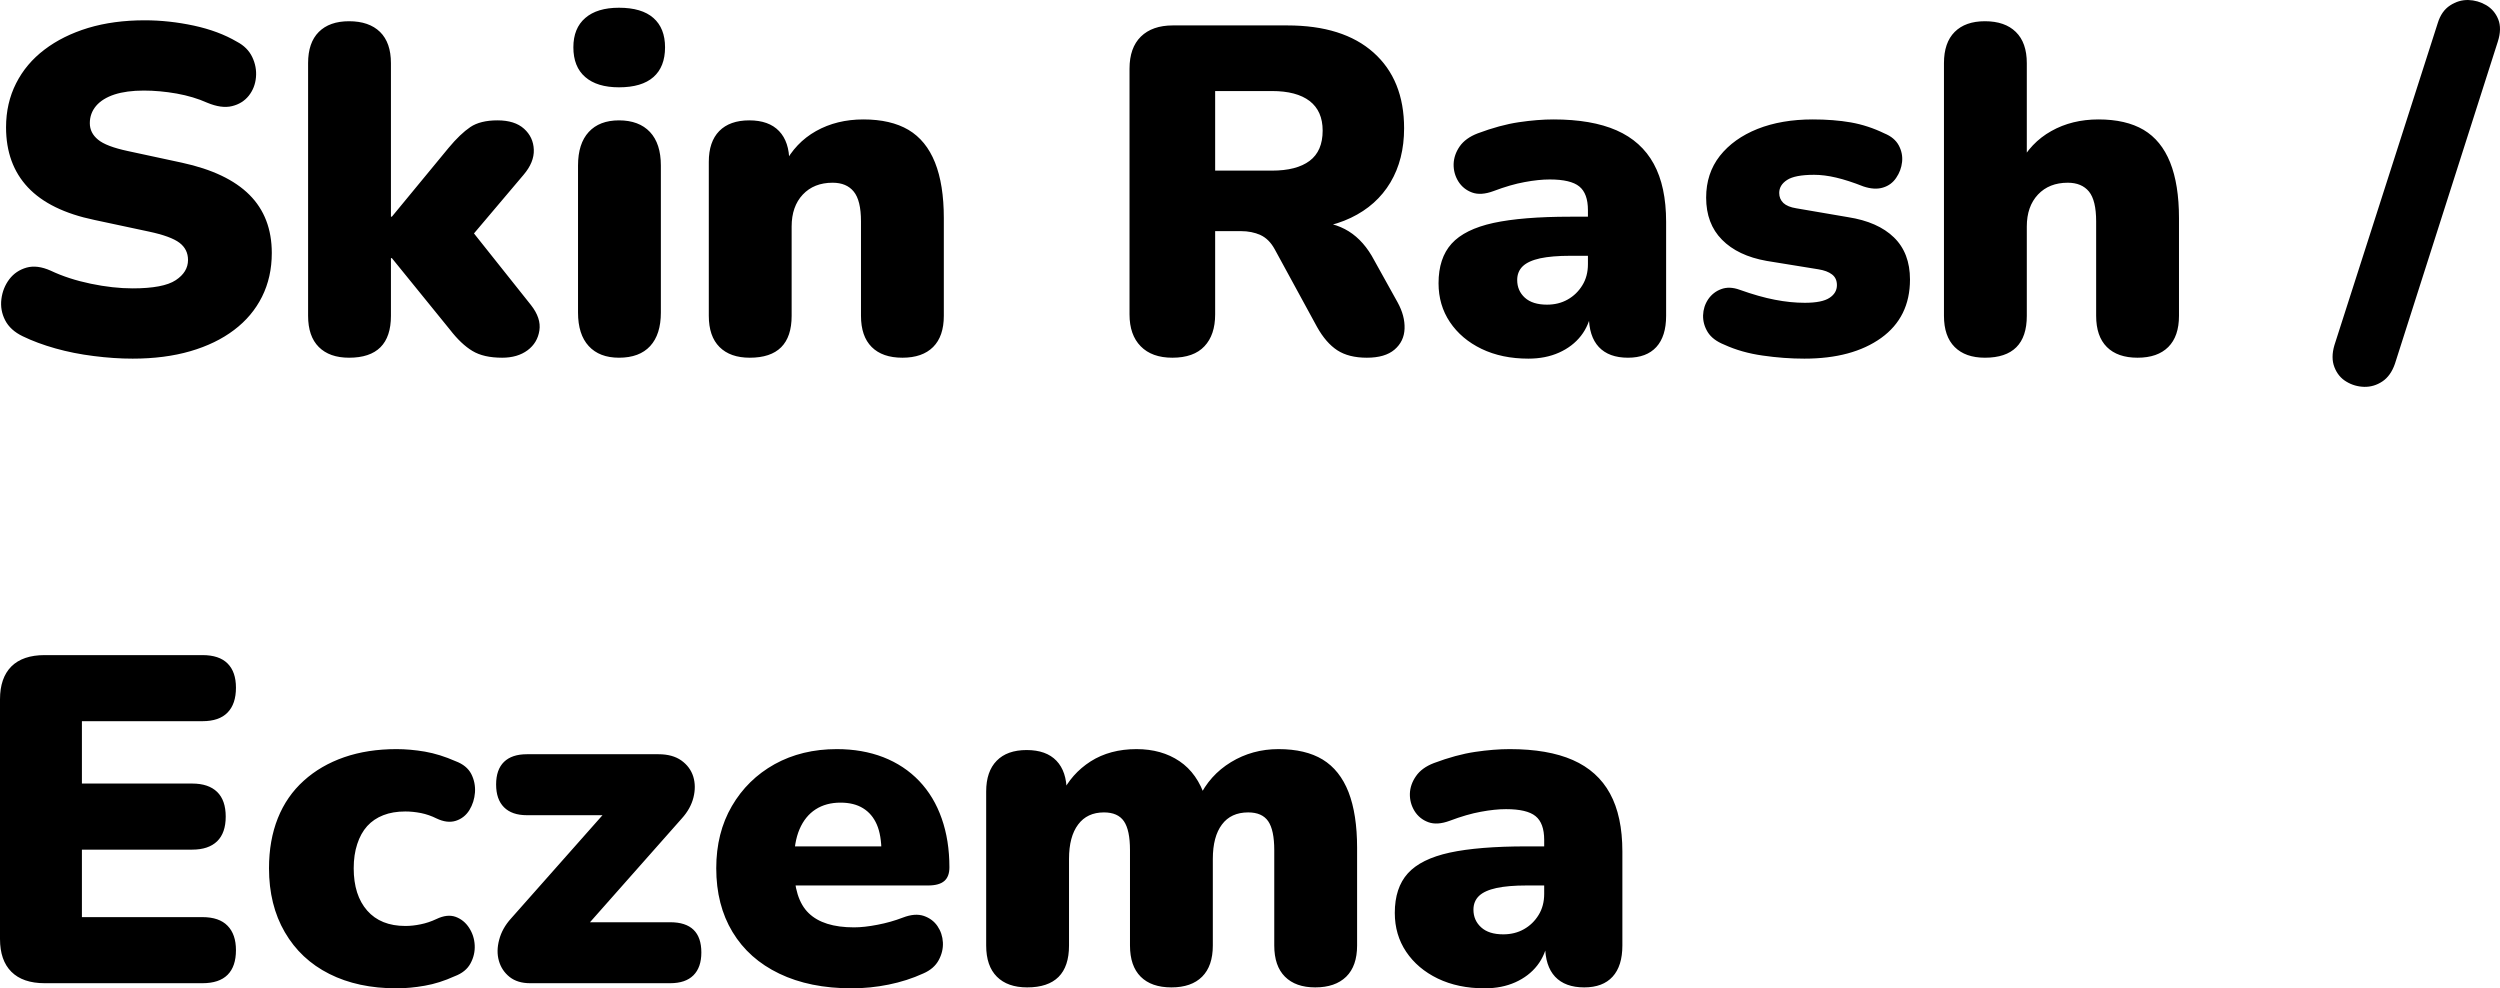
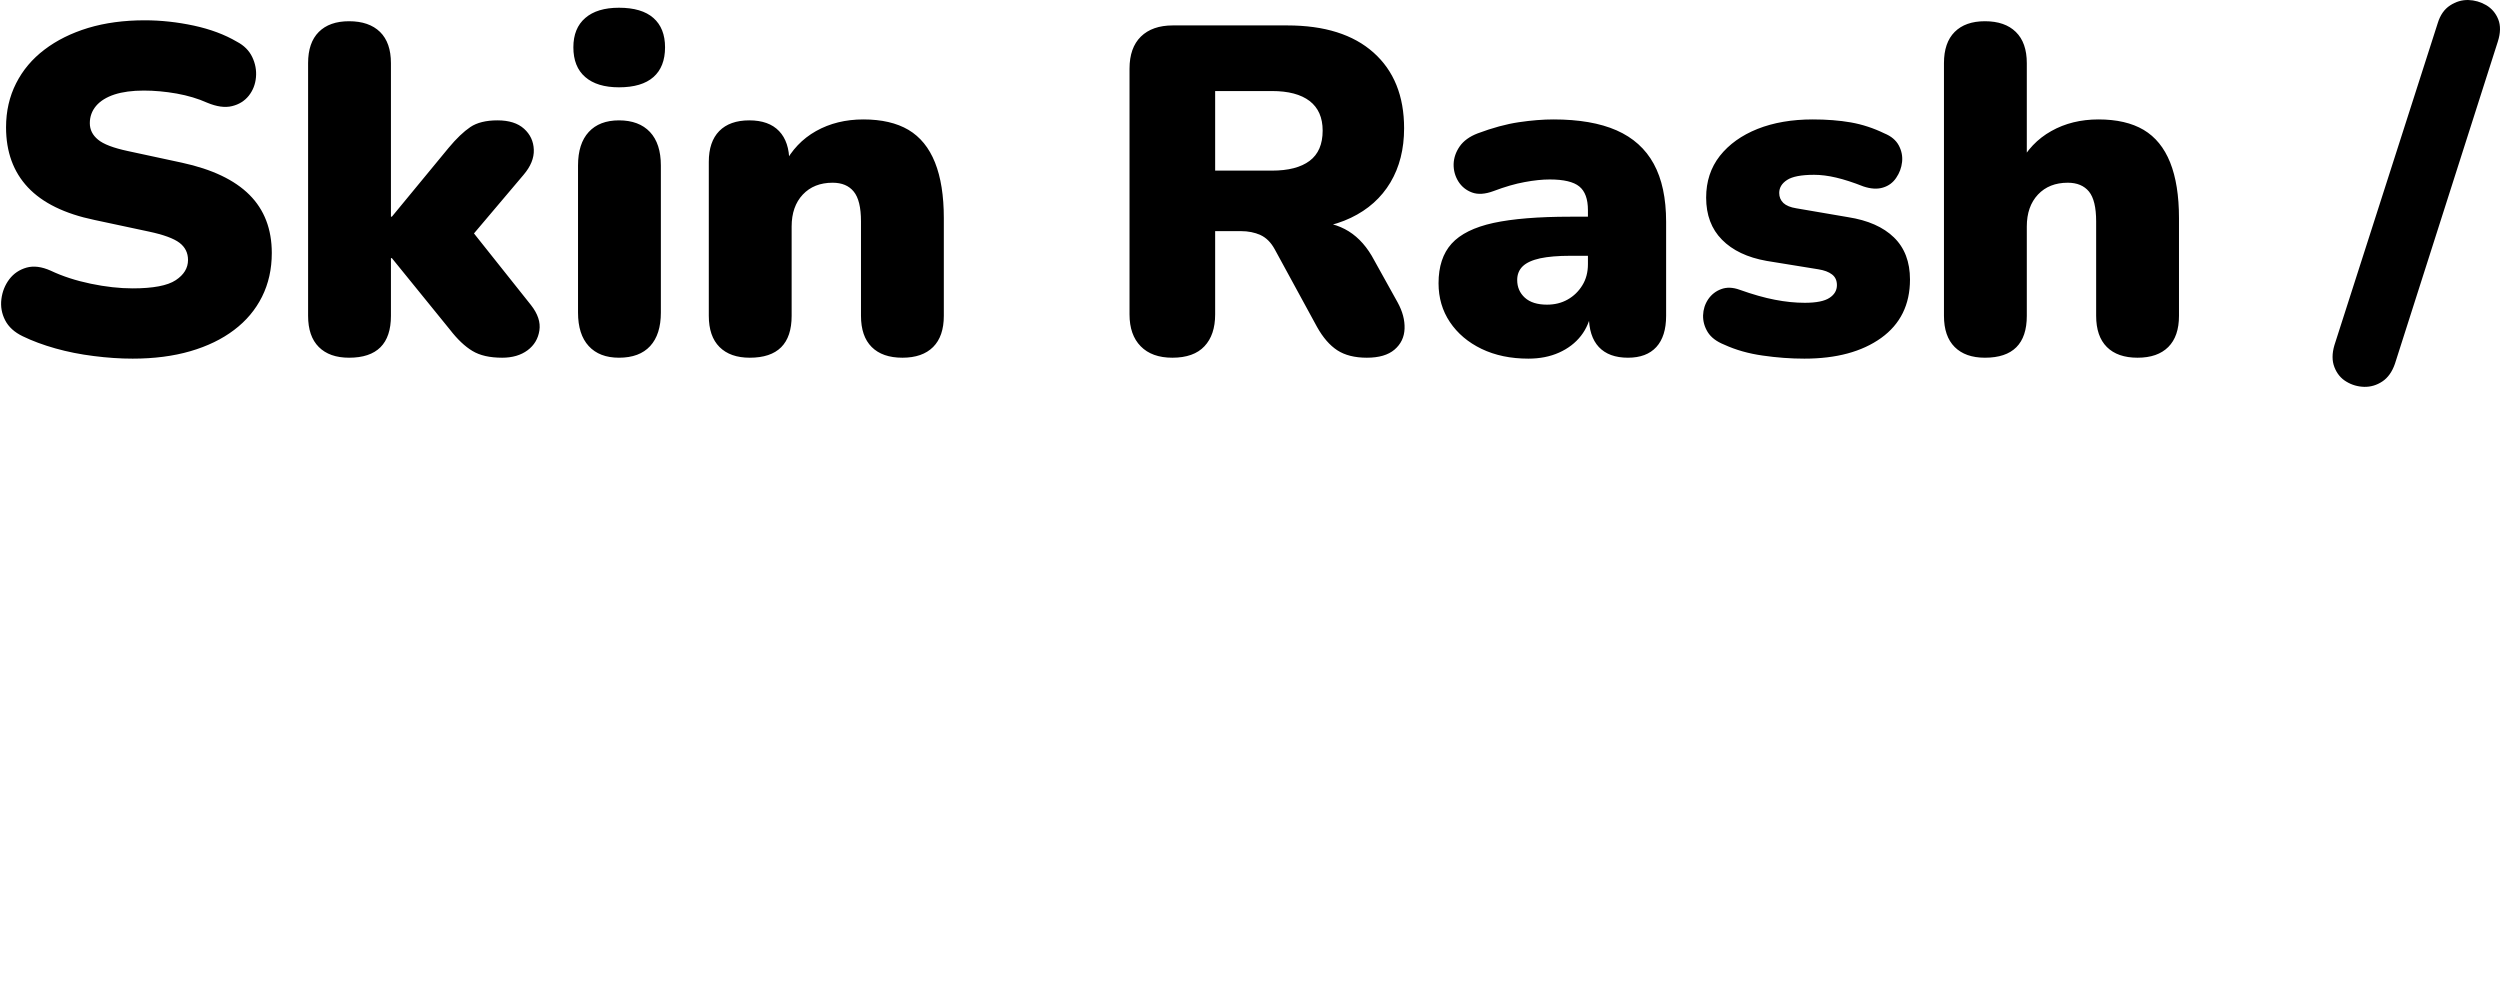
<svg xmlns="http://www.w3.org/2000/svg" viewBox="0 12.569 268.588 106.181" data-asc="1.011" width="268.588" height="106.181">
  <defs />
  <g>
    <g fill="#000000">
      <g transform="translate(0, 0)">
        <path d="M14.25 51.10Q12.25 51.10 10.07 50.82Q7.90 50.55 5.95 50Q4 49.45 2.45 48.70Q1.10 48.05 0.55 46.97Q0 45.90 0.15 44.70Q0.30 43.50 1 42.57Q1.70 41.65 2.85 41.32Q4 41 5.45 41.65Q7.35 42.55 9.75 43.05Q12.15 43.55 14.25 43.55Q17.55 43.55 18.88 42.67Q20.20 41.80 20.20 40.50Q20.20 39.35 19.28 38.65Q18.35 37.95 16 37.45L10.15 36.20Q5.35 35.20 3.00 32.70Q0.65 30.20 0.65 26.25Q0.65 23.65 1.73 21.52Q2.80 19.40 4.78 17.90Q6.75 16.40 9.47 15.57Q12.20 14.75 15.55 14.75Q18.15 14.75 20.82 15.32Q23.50 15.90 25.45 17.05Q26.60 17.65 27.10 18.70Q27.60 19.75 27.50 20.87Q27.40 22.00 26.73 22.85Q26.05 23.70 24.93 23.97Q23.80 24.25 22.25 23.60Q20.80 22.95 18.98 22.62Q17.15 22.30 15.45 22.30Q13.60 22.30 12.30 22.72Q11 23.15 10.32 23.95Q9.65 24.75 9.65 25.80Q9.65 26.85 10.53 27.57Q11.40 28.30 13.75 28.80L19.55 30.05Q24.40 31.10 26.80 33.50Q29.20 35.90 29.20 39.75Q29.20 42.35 28.15 44.45Q27.10 46.55 25.15 48.02Q23.20 49.50 20.45 50.30Q17.70 51.10 14.25 51.10ZM37.50 51Q35.40 51 34.25 49.85Q33.10 48.70 33.10 46.50L33.10 19.35Q33.10 17.15 34.25 16.00Q35.40 14.85 37.50 14.85Q39.65 14.85 40.83 16.00Q42 17.15 42 19.35L42 35.85L42.10 35.85L48.20 28.45Q49.45 26.95 50.53 26.22Q51.60 25.50 53.45 25.50Q55.30 25.50 56.30 26.40Q57.30 27.30 57.35 28.65Q57.40 30.00 56.25 31.35L49.65 39.15L49.65 36.05L57.05 45.35Q58.15 46.75 57.95 48.07Q57.75 49.40 56.68 50.20Q55.60 51 53.95 51Q51.95 51 50.75 50.27Q49.55 49.55 48.35 48L42.10 40.30L42 40.30L42 46.50Q42 51 37.50 51ZM66.50 51Q64.40 51 63.25 49.75Q62.10 48.50 62.10 46.15L62.10 30.35Q62.10 28.00 63.25 26.75Q64.40 25.50 66.50 25.50Q68.65 25.50 69.83 26.75Q71 28.00 71 30.35L71 46.15Q71 48.50 69.85 49.75Q68.70 51 66.50 51M66.50 21.95Q64.15 21.95 62.88 20.85Q61.60 19.75 61.60 17.65Q61.60 15.60 62.88 14.50Q64.15 13.40 66.50 13.40Q68.95 13.40 70.20 14.50Q71.45 15.60 71.45 17.65Q71.45 19.75 70.20 20.85Q68.95 21.95 66.50 21.95ZM80.55 51Q78.45 51 77.30 49.85Q76.15 48.70 76.15 46.50L76.15 29.95Q76.15 27.80 77.27 26.65Q78.40 25.50 80.50 25.50Q82.60 25.50 83.70 26.65Q84.80 27.80 84.80 29.95L84.80 32.30L84.25 30.25Q85.45 27.90 87.67 26.65Q89.90 25.40 92.75 25.40Q95.70 25.40 97.60 26.52Q99.50 27.65 100.45 30.02Q101.40 32.40 101.40 36L101.40 46.50Q101.40 48.70 100.25 49.85Q99.10 51 96.95 51Q94.80 51 93.65 49.85Q92.50 48.70 92.50 46.50L92.50 36.35Q92.50 34.10 91.72 33.15Q90.95 32.20 89.45 32.20Q87.45 32.20 86.25 33.47Q85.05 34.75 85.05 36.90L85.05 46.50Q85.05 51 80.55 51ZM125.95 51Q123.75 51 122.55 49.77Q121.35 48.55 121.35 46.35L121.35 19.95Q121.35 17.70 122.57 16.50Q123.80 15.30 126.00 15.30L138.30 15.30Q144.30 15.30 147.57 18.22Q150.85 21.15 150.85 26.35Q150.85 29.70 149.38 32.17Q147.90 34.65 145.13 35.97Q142.35 37.30 138.30 37.30L138.70 36.40L141.10 36.40Q143.25 36.40 144.90 37.42Q146.55 38.45 147.65 40.55L150.15 45.05Q150.95 46.50 150.90 47.88Q150.85 49.25 149.82 50.13Q148.80 51 146.85 51Q144.90 51 143.67 50.20Q142.45 49.40 141.50 47.70L136.95 39.35Q136.35 38.25 135.42 37.82Q134.50 37.40 133.30 37.40L130.55 37.40L130.55 46.35Q130.55 48.55 129.40 49.77Q128.25 51 125.95 51M130.55 30.90L136.65 30.90Q139.30 30.90 140.70 29.85Q142.10 28.80 142.10 26.60Q142.10 24.50 140.70 23.42Q139.30 22.35 136.65 22.35L130.55 22.35L130.55 30.90ZM164.20 51.10Q161.35 51.10 159.17 50.05Q157.00 49 155.77 47.17Q154.55 45.35 154.55 43Q154.55 40.30 155.95 38.75Q157.35 37.20 160.45 36.52Q163.55 35.85 168.70 35.85L171.45 35.85L171.45 40.05L168.70 40.05Q166.75 40.05 165.47 40.32Q164.20 40.60 163.60 41.17Q163.00 41.75 163.00 42.65Q163.00 43.80 163.82 44.55Q164.65 45.30 166.20 45.30Q167.45 45.30 168.42 44.75Q169.40 44.20 170.00 43.22Q170.60 42.25 170.60 40.95L170.60 35.15Q170.60 33.35 169.67 32.60Q168.75 31.85 166.50 31.85Q165.30 31.85 163.80 32.13Q162.30 32.40 160.45 33.10Q159.10 33.60 158.15 33.25Q157.20 32.90 156.67 32.05Q156.15 31.20 156.17 30.20Q156.20 29.20 156.82 28.30Q157.45 27.40 158.75 26.90Q161.15 26.00 163.17 25.70Q165.20 25.40 166.90 25.40Q171.00 25.40 173.67 26.57Q176.35 27.75 177.67 30.17Q179 32.60 179 36.40L179 46.50Q179 48.70 177.95 49.85Q176.90 51 174.90 51Q172.85 51 171.77 49.85Q170.70 48.70 170.70 46.50L170.70 45.20L171.00 45.90Q170.75 47.50 169.85 48.65Q168.95 49.80 167.50 50.45Q166.05 51.10 164.20 51.10ZM193.85 51.10Q191.65 51.10 189.38 50.77Q187.10 50.45 185.25 49.60Q184 49.10 183.47 48.25Q182.95 47.40 182.97 46.45Q183 45.50 183.52 44.72Q184.05 43.95 184.92 43.63Q185.80 43.30 186.90 43.70Q189 44.45 190.67 44.77Q192.35 45.10 193.90 45.10Q195.75 45.10 196.55 44.57Q197.35 44.05 197.35 43.20Q197.35 42.45 196.82 42.05Q196.30 41.65 195.35 41.50L189.80 40.60Q186.70 40.05 185 38.32Q183.30 36.60 183.30 33.80Q183.30 31.20 184.77 29.32Q186.25 27.45 188.82 26.42Q191.40 25.40 194.75 25.40Q197 25.40 198.85 25.72Q200.70 26.05 202.45 26.90Q203.55 27.35 204 28.20Q204.45 29.05 204.35 29.97Q204.25 30.90 203.72 31.67Q203.20 32.45 202.30 32.72Q201.40 33 200.20 32.60Q198.55 31.95 197.27 31.65Q196 31.35 194.90 31.35Q192.85 31.35 192 31.90Q191.15 32.45 191.15 33.30Q191.15 33.95 191.60 34.38Q192.05 34.80 193 34.95L198.55 35.90Q201.75 36.40 203.47 38.07Q205.20 39.75 205.20 42.60Q205.20 46.65 202.10 48.88Q199 51.10 193.85 51.10ZM213.25 51Q211.15 51 210 49.85Q208.85 48.70 208.85 46.50L208.85 19.35Q208.85 17.15 210 16.00Q211.15 14.85 213.25 14.85Q215.40 14.85 216.57 16.00Q217.75 17.15 217.75 19.35L217.75 30.25L216.95 30.25Q218.15 27.90 220.38 26.65Q222.60 25.40 225.45 25.40Q228.40 25.40 230.30 26.52Q232.20 27.65 233.15 30.02Q234.10 32.40 234.10 36L234.10 46.50Q234.10 48.70 232.95 49.85Q231.80 51 229.65 51Q227.50 51 226.35 49.85Q225.20 48.70 225.20 46.50L225.20 36.35Q225.20 34.10 224.43 33.15Q223.65 32.20 222.15 32.20Q220.15 32.20 218.95 33.47Q217.75 34.75 217.75 36.90L217.75 46.50Q217.75 51 213.25 51ZM257.30 51.65Q256.85 52.95 255.95 53.55Q255.05 54.15 254.00 54.13Q252.95 54.10 252.08 53.57Q251.20 53.05 250.80 52.02Q250.40 51 250.80 49.65L261.90 15.05Q262.30 13.75 263.23 13.15Q264.15 12.55 265.18 12.57Q266.20 12.60 267.10 13.12Q268 13.65 268.40 14.65Q268.80 15.65 268.35 17.05L257.30 51.65Z" />
      </g>
      <g transform="translate(0, 67.65)">
-         <path d="M4.80 50.55Q2.45 50.55 1.22 49.32Q0 48.10 0 45.80L0 20.05Q0 17.75 1.22 16.52Q2.45 15.30 4.80 15.30L21.75 15.30Q23.55 15.30 24.45 16.20Q25.35 17.10 25.35 18.80Q25.35 20.55 24.45 21.47Q23.55 22.40 21.75 22.40L8.80 22.40L8.80 29.10L20.65 29.10Q22.40 29.10 23.33 30.00Q24.25 30.90 24.25 32.65Q24.25 34.40 23.33 35.30Q22.40 36.20 20.65 36.20L8.80 36.20L8.80 43.45L21.75 43.45Q23.55 43.45 24.45 44.38Q25.35 45.30 25.35 47Q25.35 48.75 24.45 49.65Q23.55 50.55 21.75 50.55L4.80 50.55ZM42.60 51.10Q38.45 51.10 35.38 49.55Q32.30 48 30.60 45.07Q28.90 42.15 28.90 38.20Q28.90 35.20 29.85 32.82Q30.80 30.45 32.63 28.80Q34.45 27.15 36.98 26.27Q39.50 25.40 42.60 25.40Q44.05 25.40 45.65 25.67Q47.25 25.95 48.95 26.70Q50.15 27.15 50.63 28.07Q51.10 29.00 51.03 30.05Q50.95 31.10 50.43 31.95Q49.90 32.80 48.98 33.10Q48.05 33.40 46.90 32.85Q46.10 32.45 45.23 32.27Q44.35 32.10 43.55 32.10Q42.20 32.10 41.18 32.50Q40.15 32.90 39.45 33.67Q38.75 34.45 38.38 35.60Q38 36.75 38 38.20Q38 41.10 39.45 42.75Q40.90 44.40 43.55 44.40Q44.35 44.40 45.20 44.22Q46.05 44.05 46.90 43.65Q48.05 43.10 48.95 43.42Q49.85 43.75 50.40 44.60Q50.95 45.45 51 46.47Q51.05 47.50 50.55 48.42Q50.05 49.35 48.85 49.80Q47.20 50.55 45.63 50.82Q44.05 51.10 42.60 51.10ZM56.95 50.55Q55.60 50.55 54.75 49.88Q53.90 49.20 53.60 48.15Q53.30 47.10 53.63 45.88Q53.95 44.65 54.90 43.60L66.50 30.50L66.50 32.50L56.60 32.50Q55.00 32.50 54.15 31.65Q53.30 30.80 53.30 29.20Q53.30 27.60 54.15 26.77Q55.00 25.95 56.60 25.95L70.75 25.95Q72.25 25.95 73.20 26.62Q74.15 27.30 74.48 28.35Q74.80 29.40 74.50 30.60Q74.20 31.80 73.25 32.85L61.35 46.30L61.35 44L72 44Q75.35 44 75.35 47.25Q75.35 48.85 74.50 49.70Q73.65 50.55 72 50.55L56.95 50.55ZM91.50 51.10Q87 51.10 83.72 49.52Q80.45 47.95 78.70 45.05Q76.95 42.15 76.95 38.20Q76.95 34.40 78.63 31.52Q80.30 28.65 83.22 27.02Q86.15 25.40 89.90 25.40Q92.65 25.40 94.90 26.27Q97.15 27.15 98.75 28.82Q100.35 30.50 101.17 32.85Q102 35.20 102 38.10Q102 39.10 101.45 39.57Q100.90 40.05 99.70 40.05L84.40 40.05L84.40 35.85L95.50 35.85L94.70 36.50Q94.70 34.65 94.20 33.50Q93.70 32.35 92.72 31.75Q91.75 31.15 90.30 31.15Q88.75 31.15 87.63 31.87Q86.50 32.60 85.90 34Q85.30 35.40 85.30 37.50L85.30 37.95Q85.30 41.50 86.88 43.02Q88.45 44.55 91.75 44.55Q92.85 44.55 94.28 44.27Q95.70 44 97 43.50Q98.30 43 99.25 43.32Q100.20 43.65 100.72 44.42Q101.25 45.20 101.30 46.17Q101.35 47.15 100.85 48.07Q100.35 49 99.20 49.50Q97.45 50.30 95.47 50.70Q93.50 51.10 91.50 51.10ZM110.35 51Q108.25 51 107.10 49.85Q105.95 48.70 105.95 46.50L105.95 29.95Q105.95 27.80 107.08 26.65Q108.20 25.50 110.30 25.50Q112.40 25.50 113.50 26.65Q114.60 27.80 114.60 29.95L114.60 32.70L114.05 30.25Q115.10 28.05 117.17 26.72Q119.25 25.40 122.10 25.40Q124.80 25.40 126.72 26.70Q128.65 28.00 129.50 30.65L128.80 30.65Q129.95 28.20 132.25 26.80Q134.55 25.40 137.35 25.40Q140.25 25.40 142.10 26.52Q143.95 27.65 144.88 30.02Q145.80 32.40 145.80 36L145.80 46.50Q145.80 48.70 144.63 49.85Q143.45 51 141.30 51Q139.20 51 138.05 49.85Q136.90 48.70 136.90 46.50L136.90 36.25Q136.90 34.10 136.25 33.15Q135.60 32.20 134.10 32.20Q132.25 32.20 131.28 33.50Q130.30 34.80 130.30 37.20L130.30 46.50Q130.30 48.70 129.15 49.85Q128 51 125.85 51Q123.70 51 122.55 49.85Q121.40 48.70 121.40 46.50L121.40 36.25Q121.40 34.10 120.75 33.15Q120.10 32.20 118.60 32.20Q116.80 32.20 115.83 33.50Q114.85 34.80 114.85 37.20L114.85 46.50Q114.85 51 110.35 51ZM159.50 51.10Q156.65 51.10 154.47 50.05Q152.30 49 151.07 47.17Q149.85 45.35 149.85 43Q149.85 40.30 151.25 38.75Q152.65 37.20 155.75 36.52Q158.85 35.85 164 35.85L166.75 35.85L166.75 40.05L164 40.05Q162.05 40.05 160.78 40.32Q159.50 40.60 158.90 41.17Q158.30 41.75 158.30 42.65Q158.30 43.80 159.13 44.55Q159.95 45.30 161.50 45.30Q162.75 45.30 163.72 44.75Q164.70 44.20 165.30 43.22Q165.90 42.25 165.90 40.95L165.90 35.15Q165.90 33.35 164.97 32.60Q164.05 31.85 161.80 31.85Q160.60 31.85 159.10 32.13Q157.60 32.40 155.75 33.10Q154.40 33.60 153.45 33.25Q152.50 32.90 151.97 32.05Q151.45 31.20 151.47 30.20Q151.50 29.20 152.13 28.30Q152.75 27.40 154.05 26.90Q156.45 26.00 158.47 25.70Q160.50 25.40 162.20 25.40Q166.30 25.40 168.97 26.57Q171.65 27.75 172.97 30.17Q174.30 32.60 174.30 36.40L174.30 46.50Q174.30 48.70 173.25 49.85Q172.20 51 170.20 51Q168.15 51 167.07 49.85Q166 48.70 166 46.50L166 45.20L166.30 45.90Q166.05 47.50 165.15 48.65Q164.25 49.80 162.80 50.45Q161.35 51.10 159.50 51.10Z" />
-       </g>
+         </g>
      <g transform="translate(0, 135.3)">
        <path d="" />
      </g>
    </g>
  </g>
</svg>